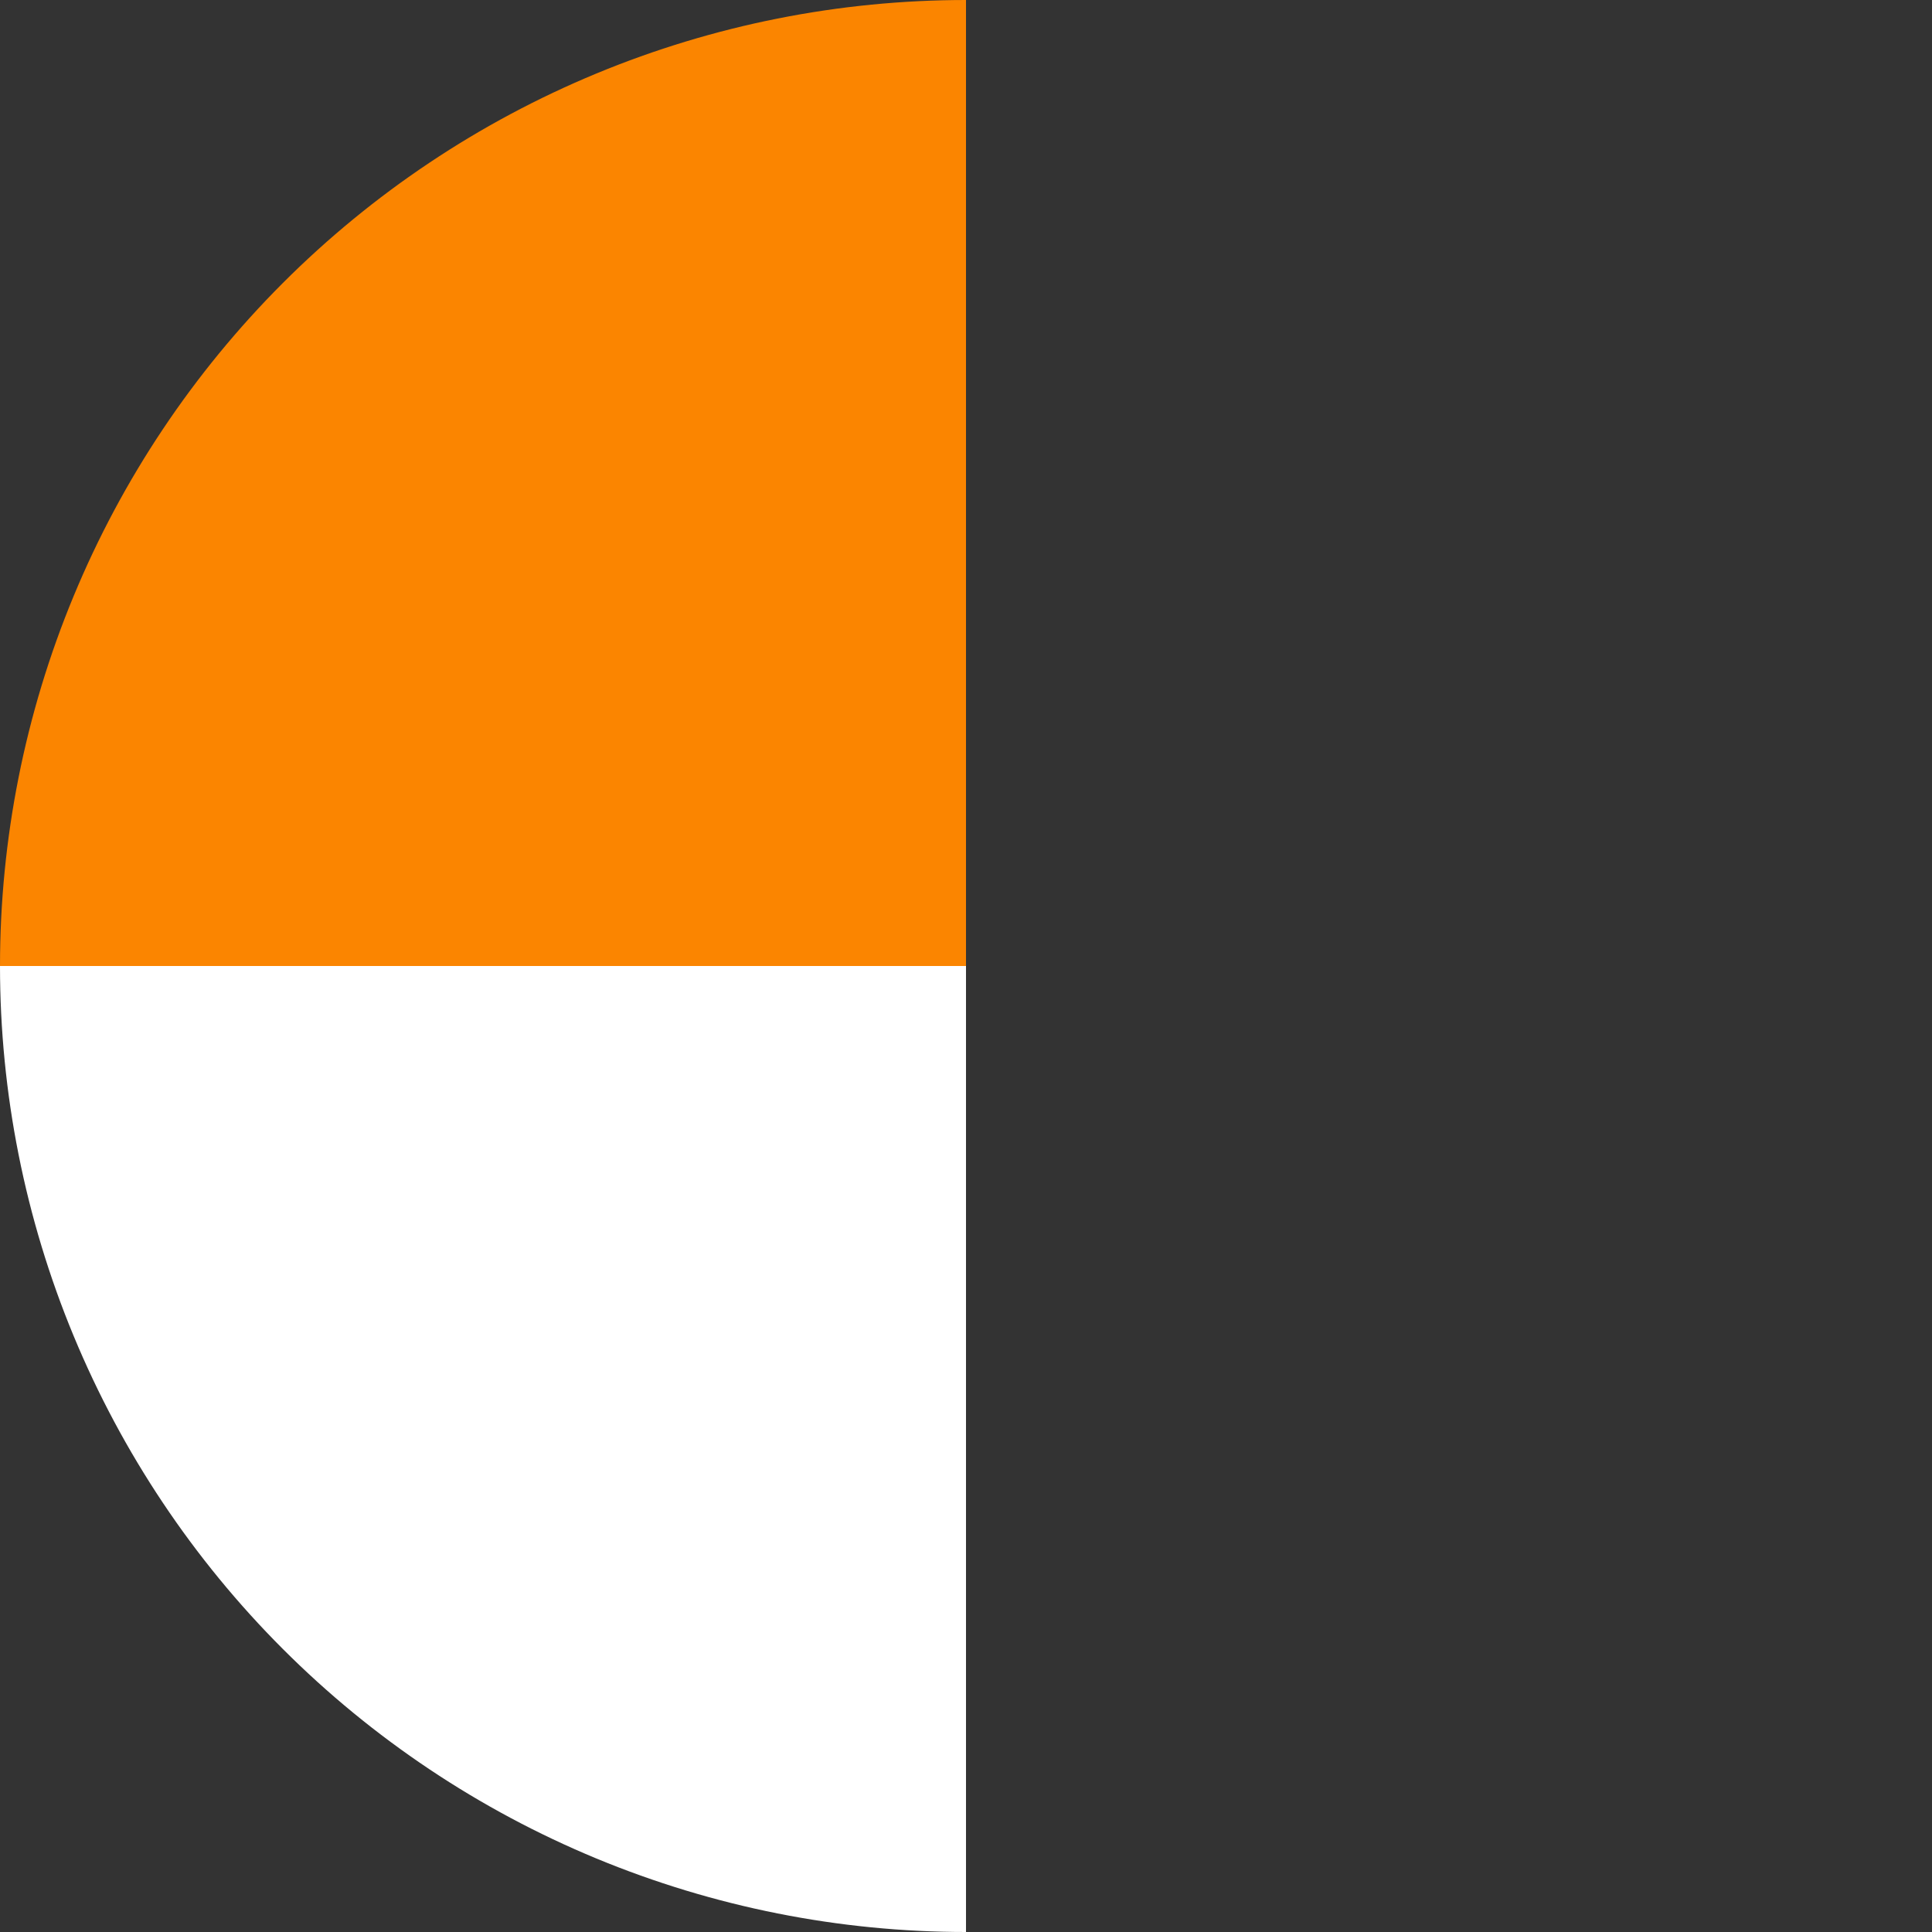
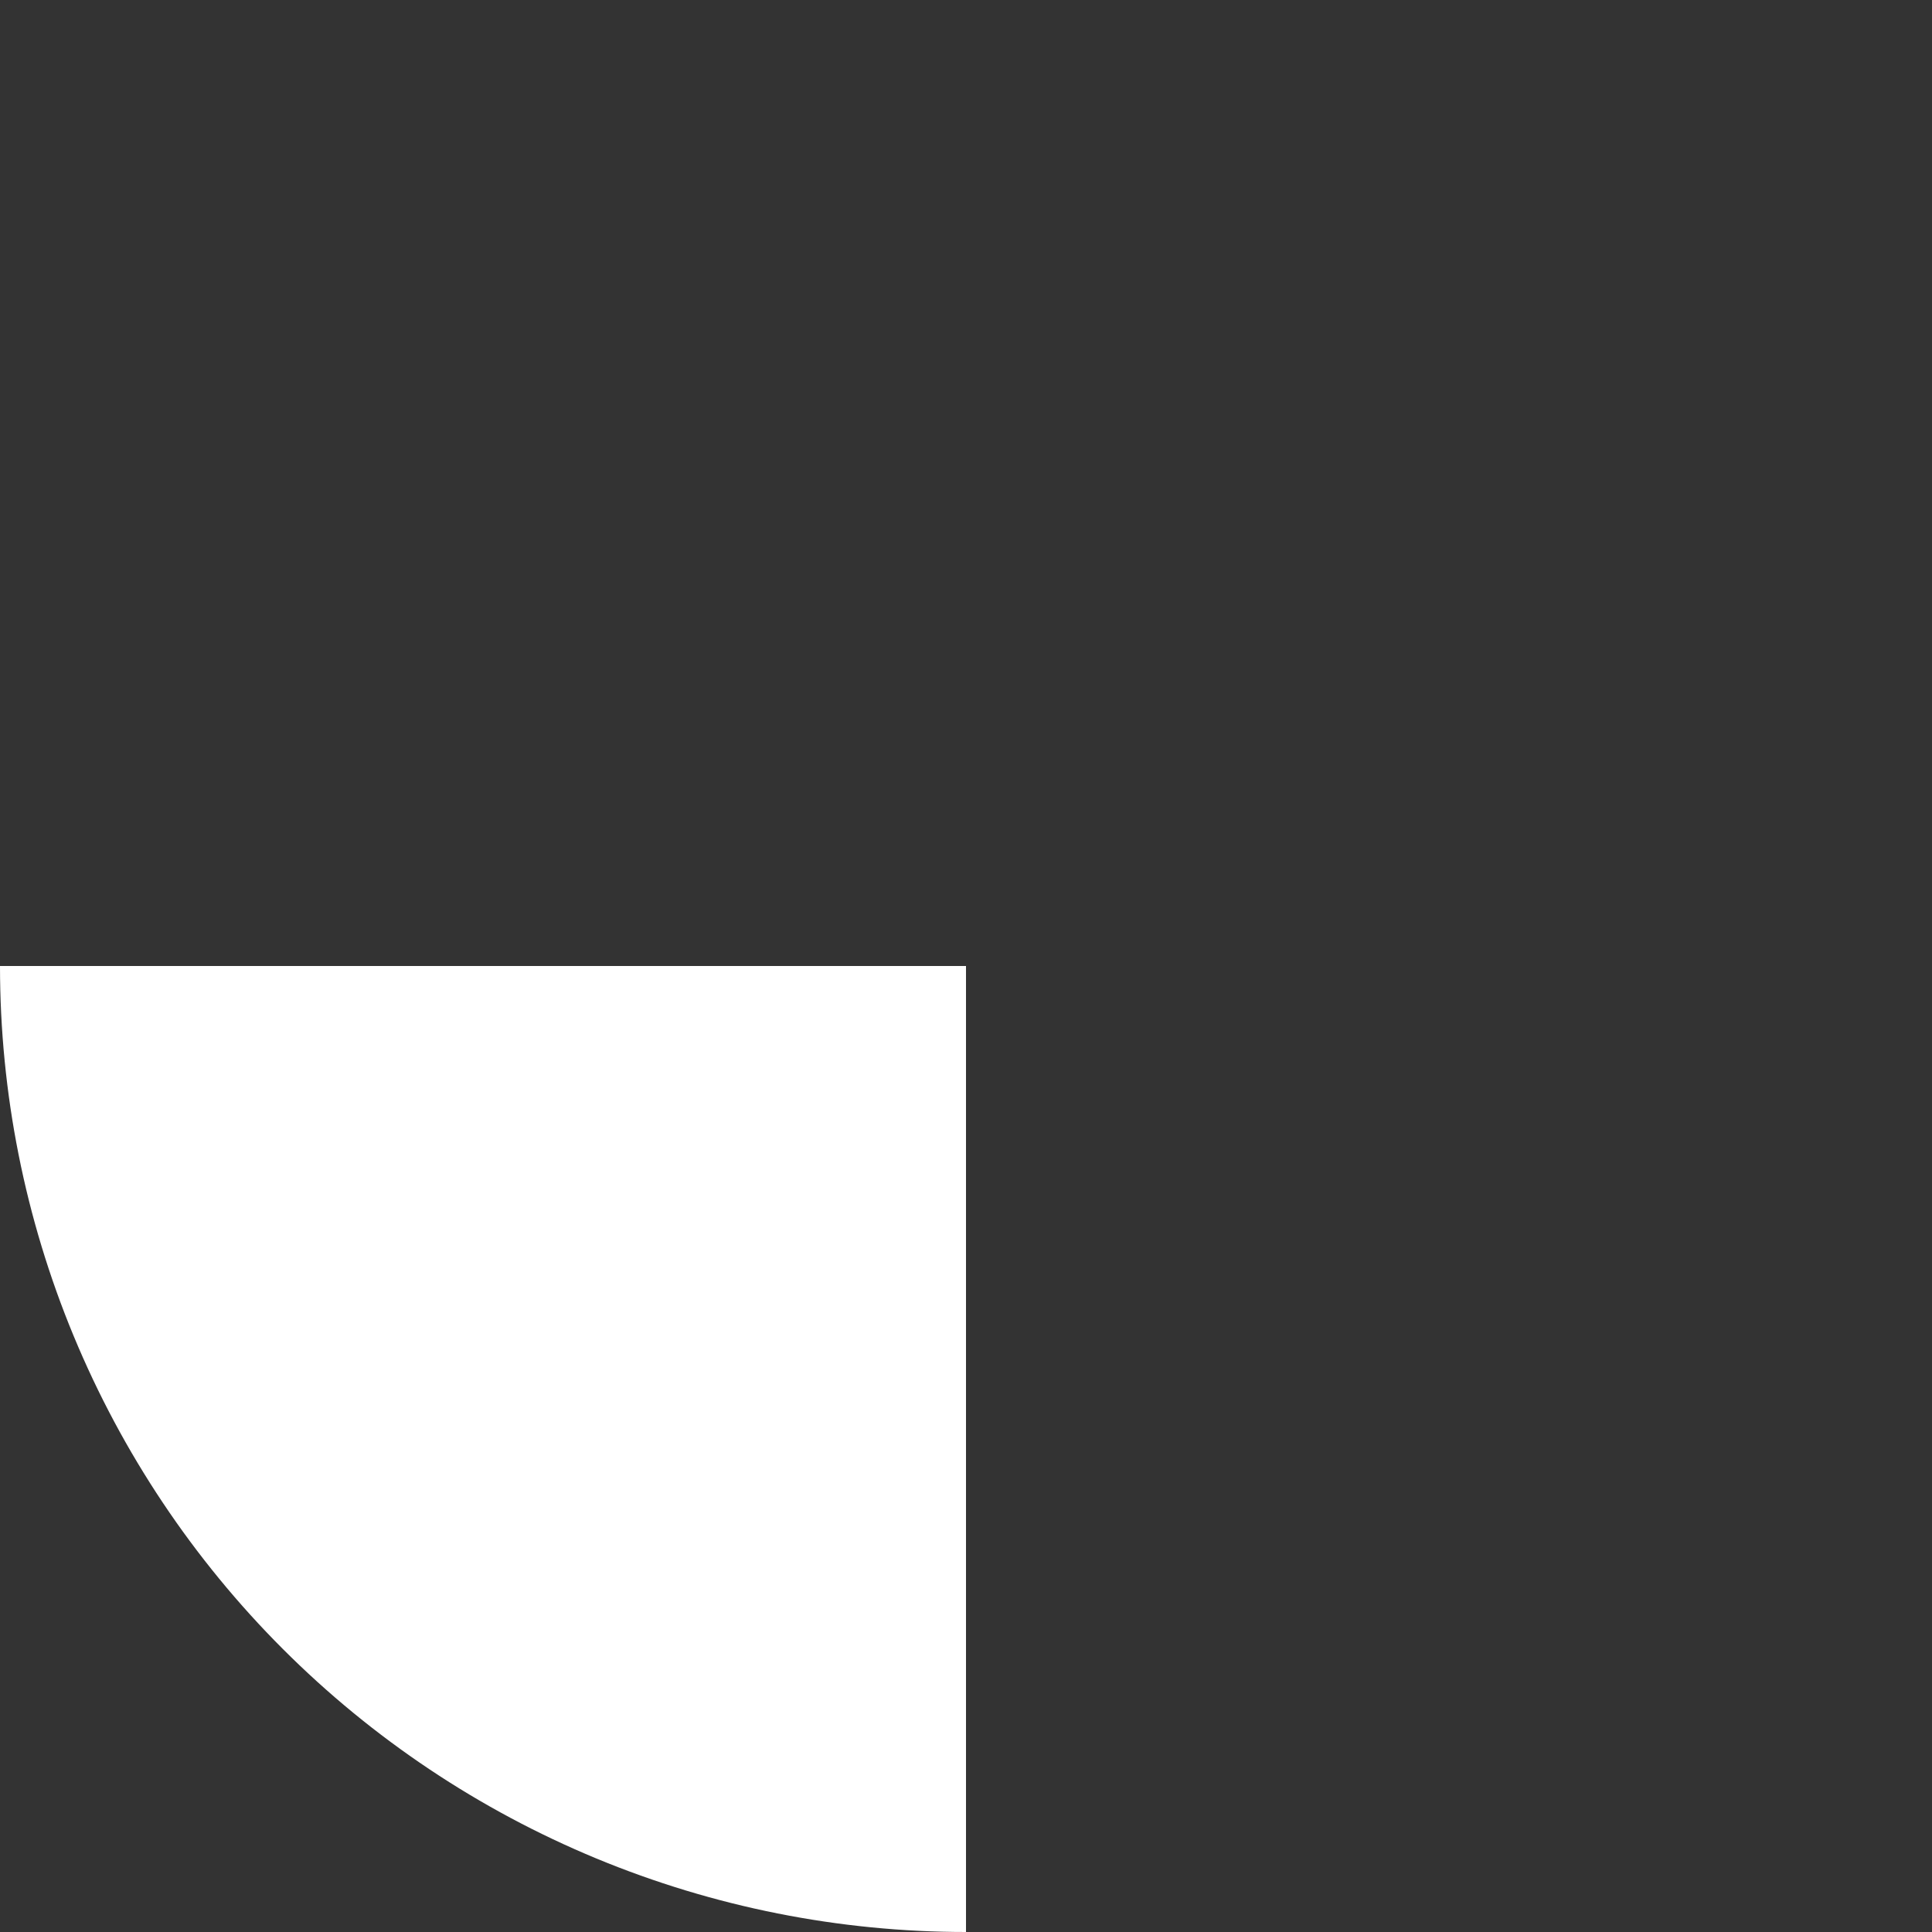
<svg xmlns="http://www.w3.org/2000/svg" width="252" height="252" viewBox="0 0 252 252" fill="none">
  <rect x="0" y="0" width="252" height="252" fill="#333333" stroke="none" />
  <path d="M0 126C0 142.547 3.259 158.931 9.591 174.218C15.923 189.505 25.204 203.395 36.904 215.095C48.605 226.796 62.495 236.077 77.782 242.409C93.069 248.741 109.453 252 126 252L126 126L0 126Z" fill="white" />
-   <path d="M126 0C109.453 0 93.069 3.259 77.782 9.591C62.495 15.923 48.605 25.204 36.904 36.904C25.204 48.605 15.923 62.495 9.591 77.782C3.259 93.069 -7.23273e-07 109.453 0 126L126 126L126 0Z" fill="#FB8500" />
</svg>